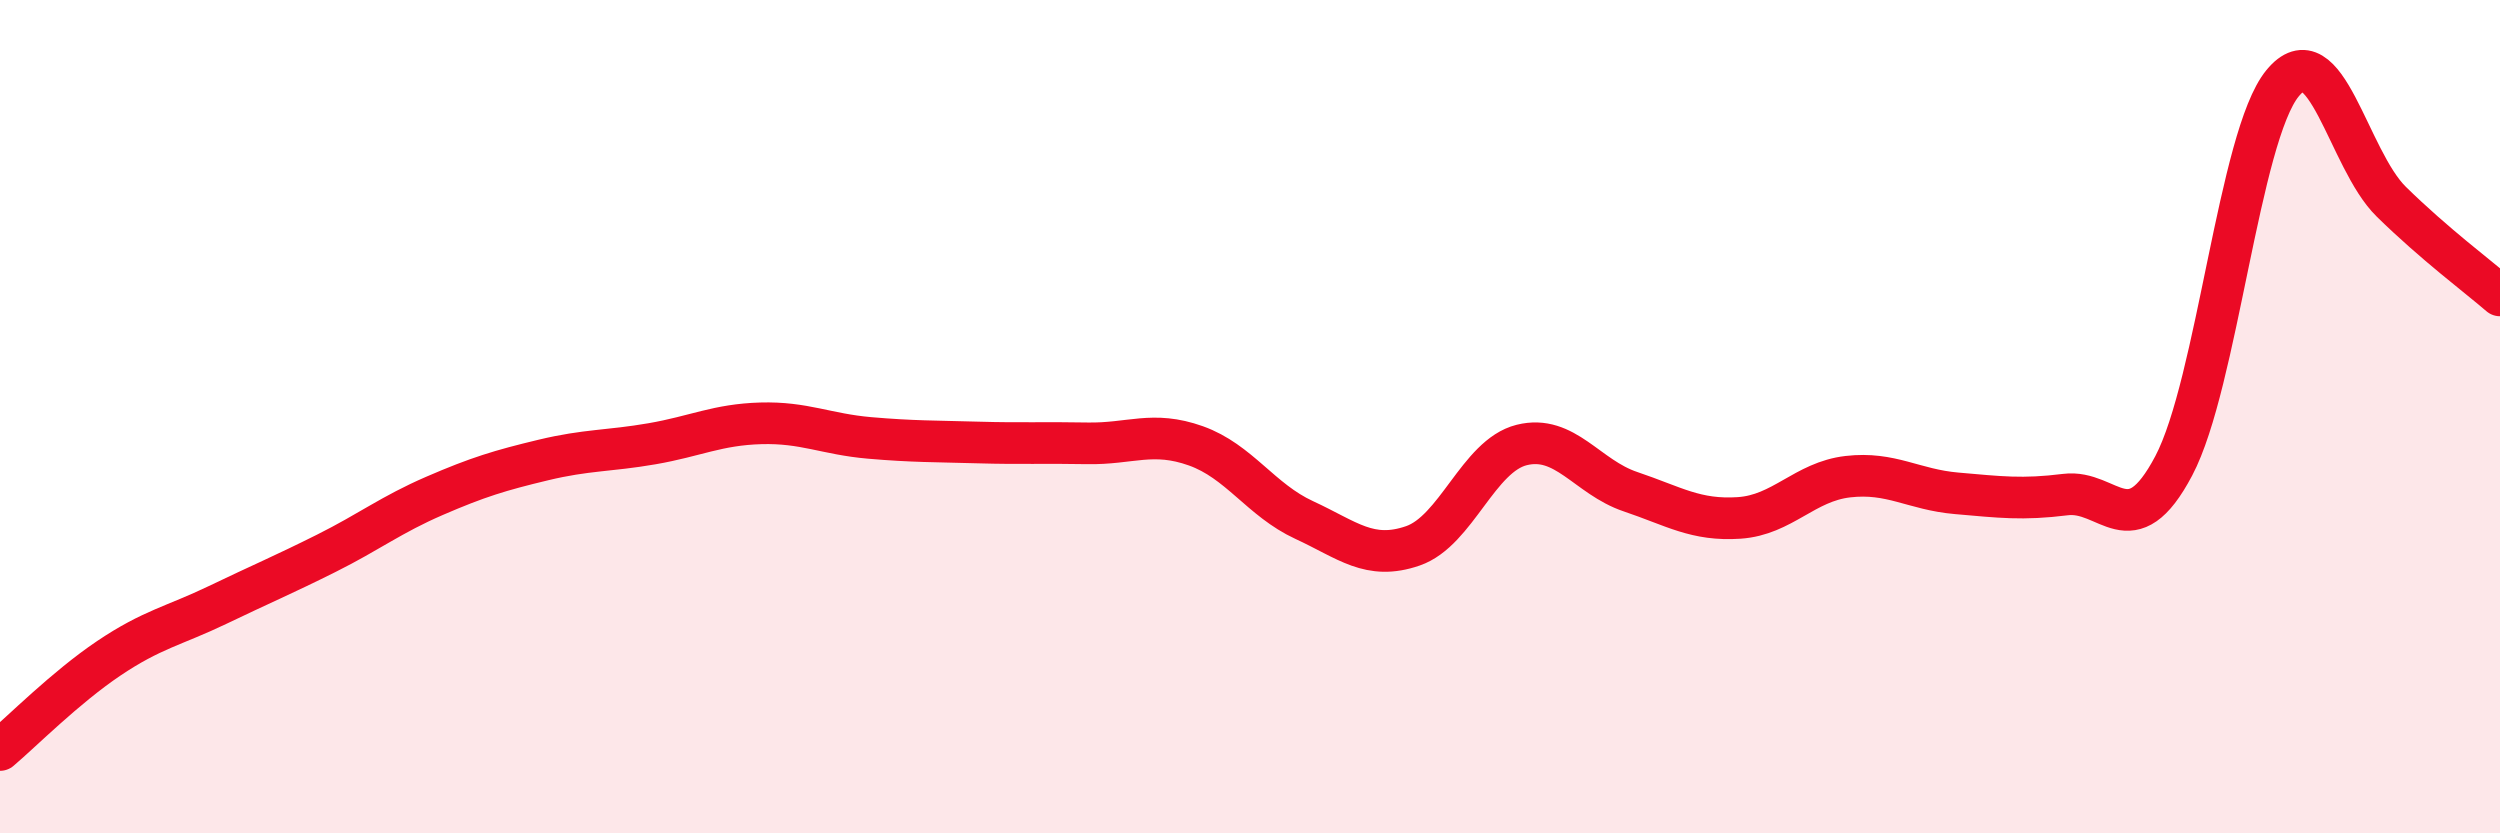
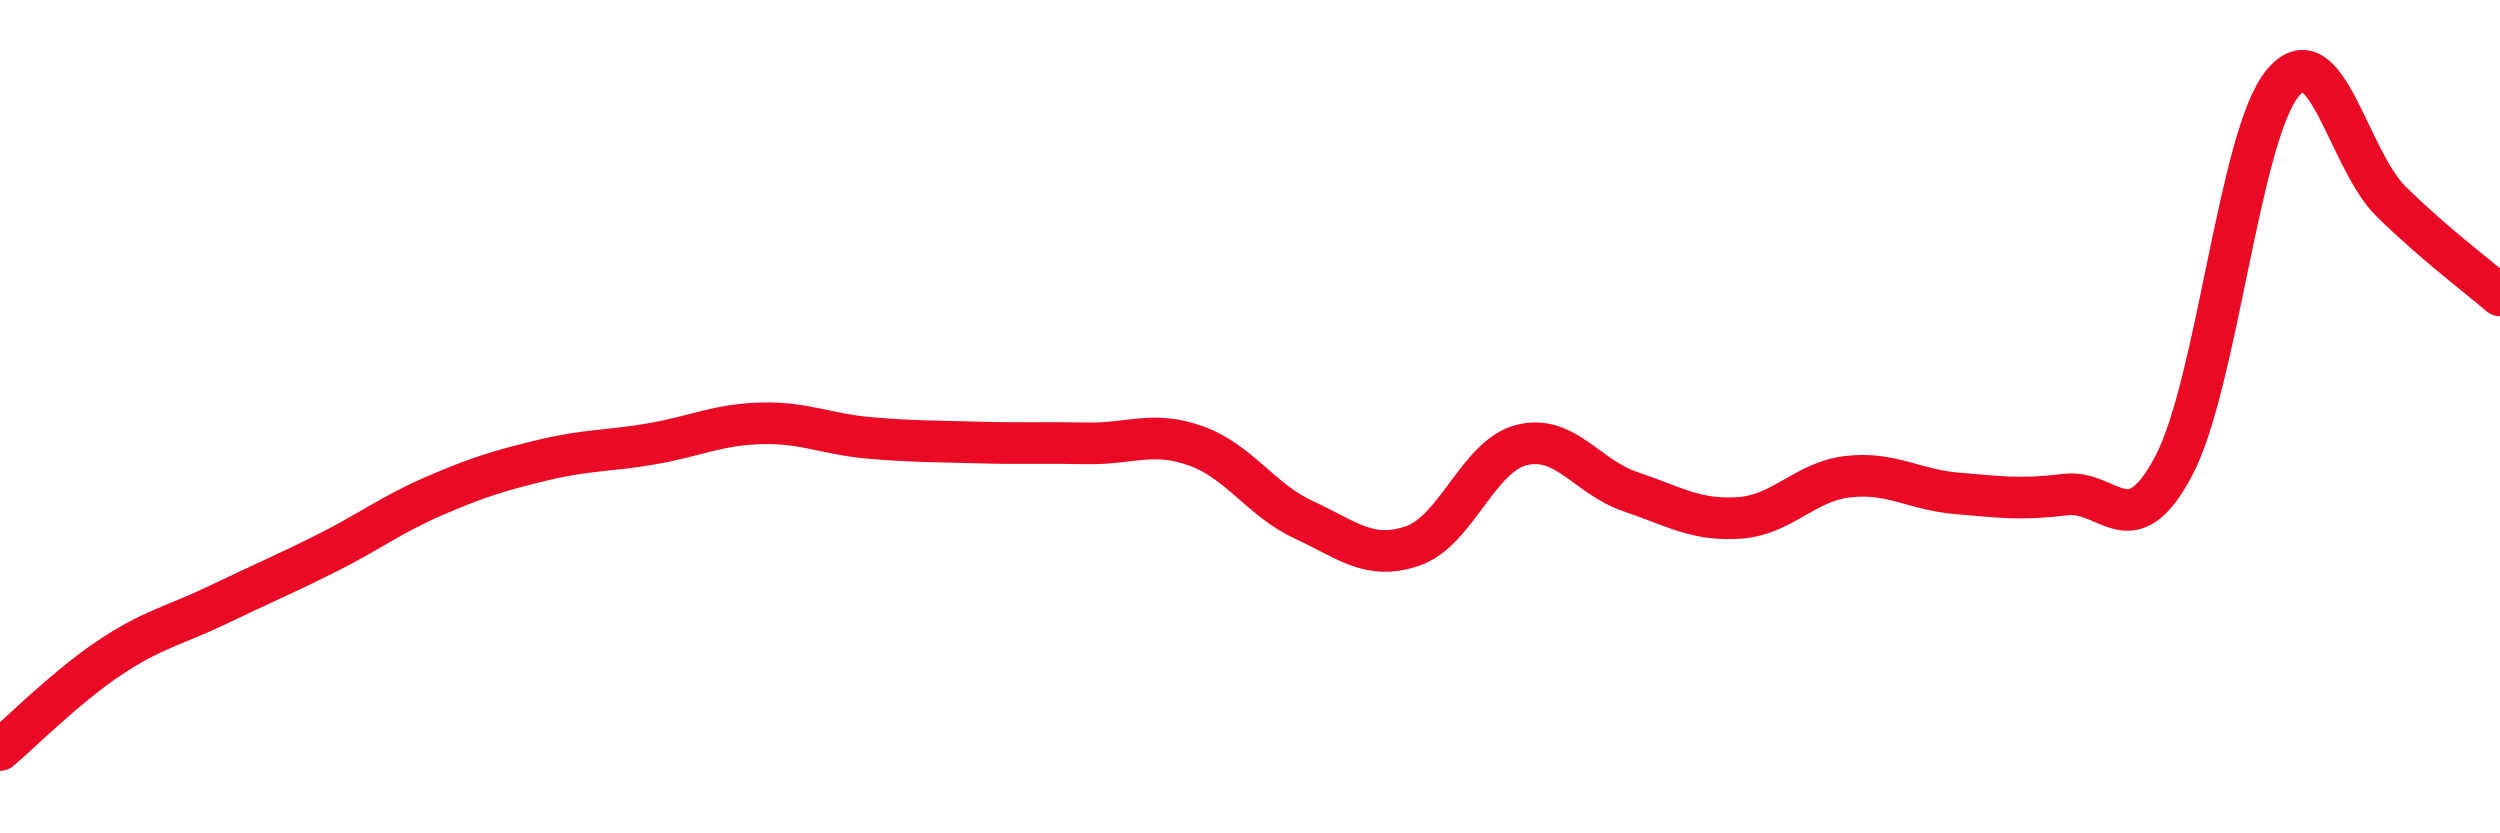
<svg xmlns="http://www.w3.org/2000/svg" width="60" height="20" viewBox="0 0 60 20">
-   <path d="M 0,18 C 0.52,17.56 1.57,16.5 2.61,15.8 C 3.65,15.1 4.18,15.02 5.22,14.52 C 6.26,14.02 6.79,13.8 7.83,13.28 C 8.87,12.76 9.39,12.35 10.43,11.9 C 11.47,11.45 12,11.29 13.04,11.04 C 14.08,10.79 14.61,10.83 15.65,10.65 C 16.69,10.47 17.22,10.19 18.26,10.16 C 19.3,10.13 19.83,10.42 20.87,10.51 C 21.91,10.6 22.44,10.59 23.48,10.62 C 24.52,10.65 25.05,10.62 26.09,10.64 C 27.13,10.66 27.66,10.33 28.7,10.7 C 29.74,11.07 30.26,12 31.3,12.48 C 32.34,12.96 32.87,13.46 33.91,13.1 C 34.95,12.74 35.48,10.94 36.52,10.68 C 37.56,10.42 38.09,11.45 39.13,11.8 C 40.17,12.15 40.7,12.5 41.74,12.43 C 42.78,12.36 43.31,11.56 44.35,11.44 C 45.39,11.32 45.92,11.75 46.96,11.84 C 48,11.93 48.53,12 49.57,11.87 C 50.61,11.74 51.13,13.15 52.17,11.18 C 53.21,9.21 53.74,3.27 54.78,2 C 55.82,0.73 56.35,3.82 57.39,4.84 C 58.43,5.86 59.48,6.64 60,7.09L60 20L0 20Z" fill="#EB0A25" opacity="0.1" stroke-linecap="round" stroke-linejoin="round" />
  <path d="M 0,18 C 0.52,17.56 1.57,16.5 2.61,15.8 C 3.65,15.1 4.18,15.02 5.22,14.52 C 6.26,14.02 6.79,13.8 7.83,13.28 C 8.87,12.76 9.39,12.35 10.43,11.9 C 11.47,11.45 12,11.29 13.04,11.04 C 14.08,10.79 14.61,10.83 15.65,10.65 C 16.69,10.47 17.22,10.19 18.26,10.16 C 19.3,10.13 19.83,10.42 20.87,10.51 C 21.91,10.6 22.44,10.59 23.48,10.62 C 24.52,10.65 25.05,10.62 26.09,10.64 C 27.13,10.66 27.66,10.33 28.7,10.7 C 29.74,11.07 30.26,12 31.3,12.48 C 32.34,12.96 32.87,13.46 33.91,13.1 C 34.95,12.74 35.48,10.94 36.52,10.68 C 37.56,10.42 38.09,11.45 39.13,11.8 C 40.17,12.15 40.7,12.5 41.74,12.43 C 42.78,12.36 43.31,11.56 44.35,11.44 C 45.39,11.32 45.92,11.75 46.96,11.84 C 48,11.93 48.53,12 49.57,11.87 C 50.61,11.74 51.13,13.15 52.17,11.18 C 53.21,9.21 53.74,3.27 54.78,2 C 55.82,0.73 56.35,3.82 57.39,4.84 C 58.43,5.86 59.48,6.64 60,7.09" stroke="#EB0A25" stroke-width="1" fill="none" stroke-linecap="round" stroke-linejoin="round" />
</svg>